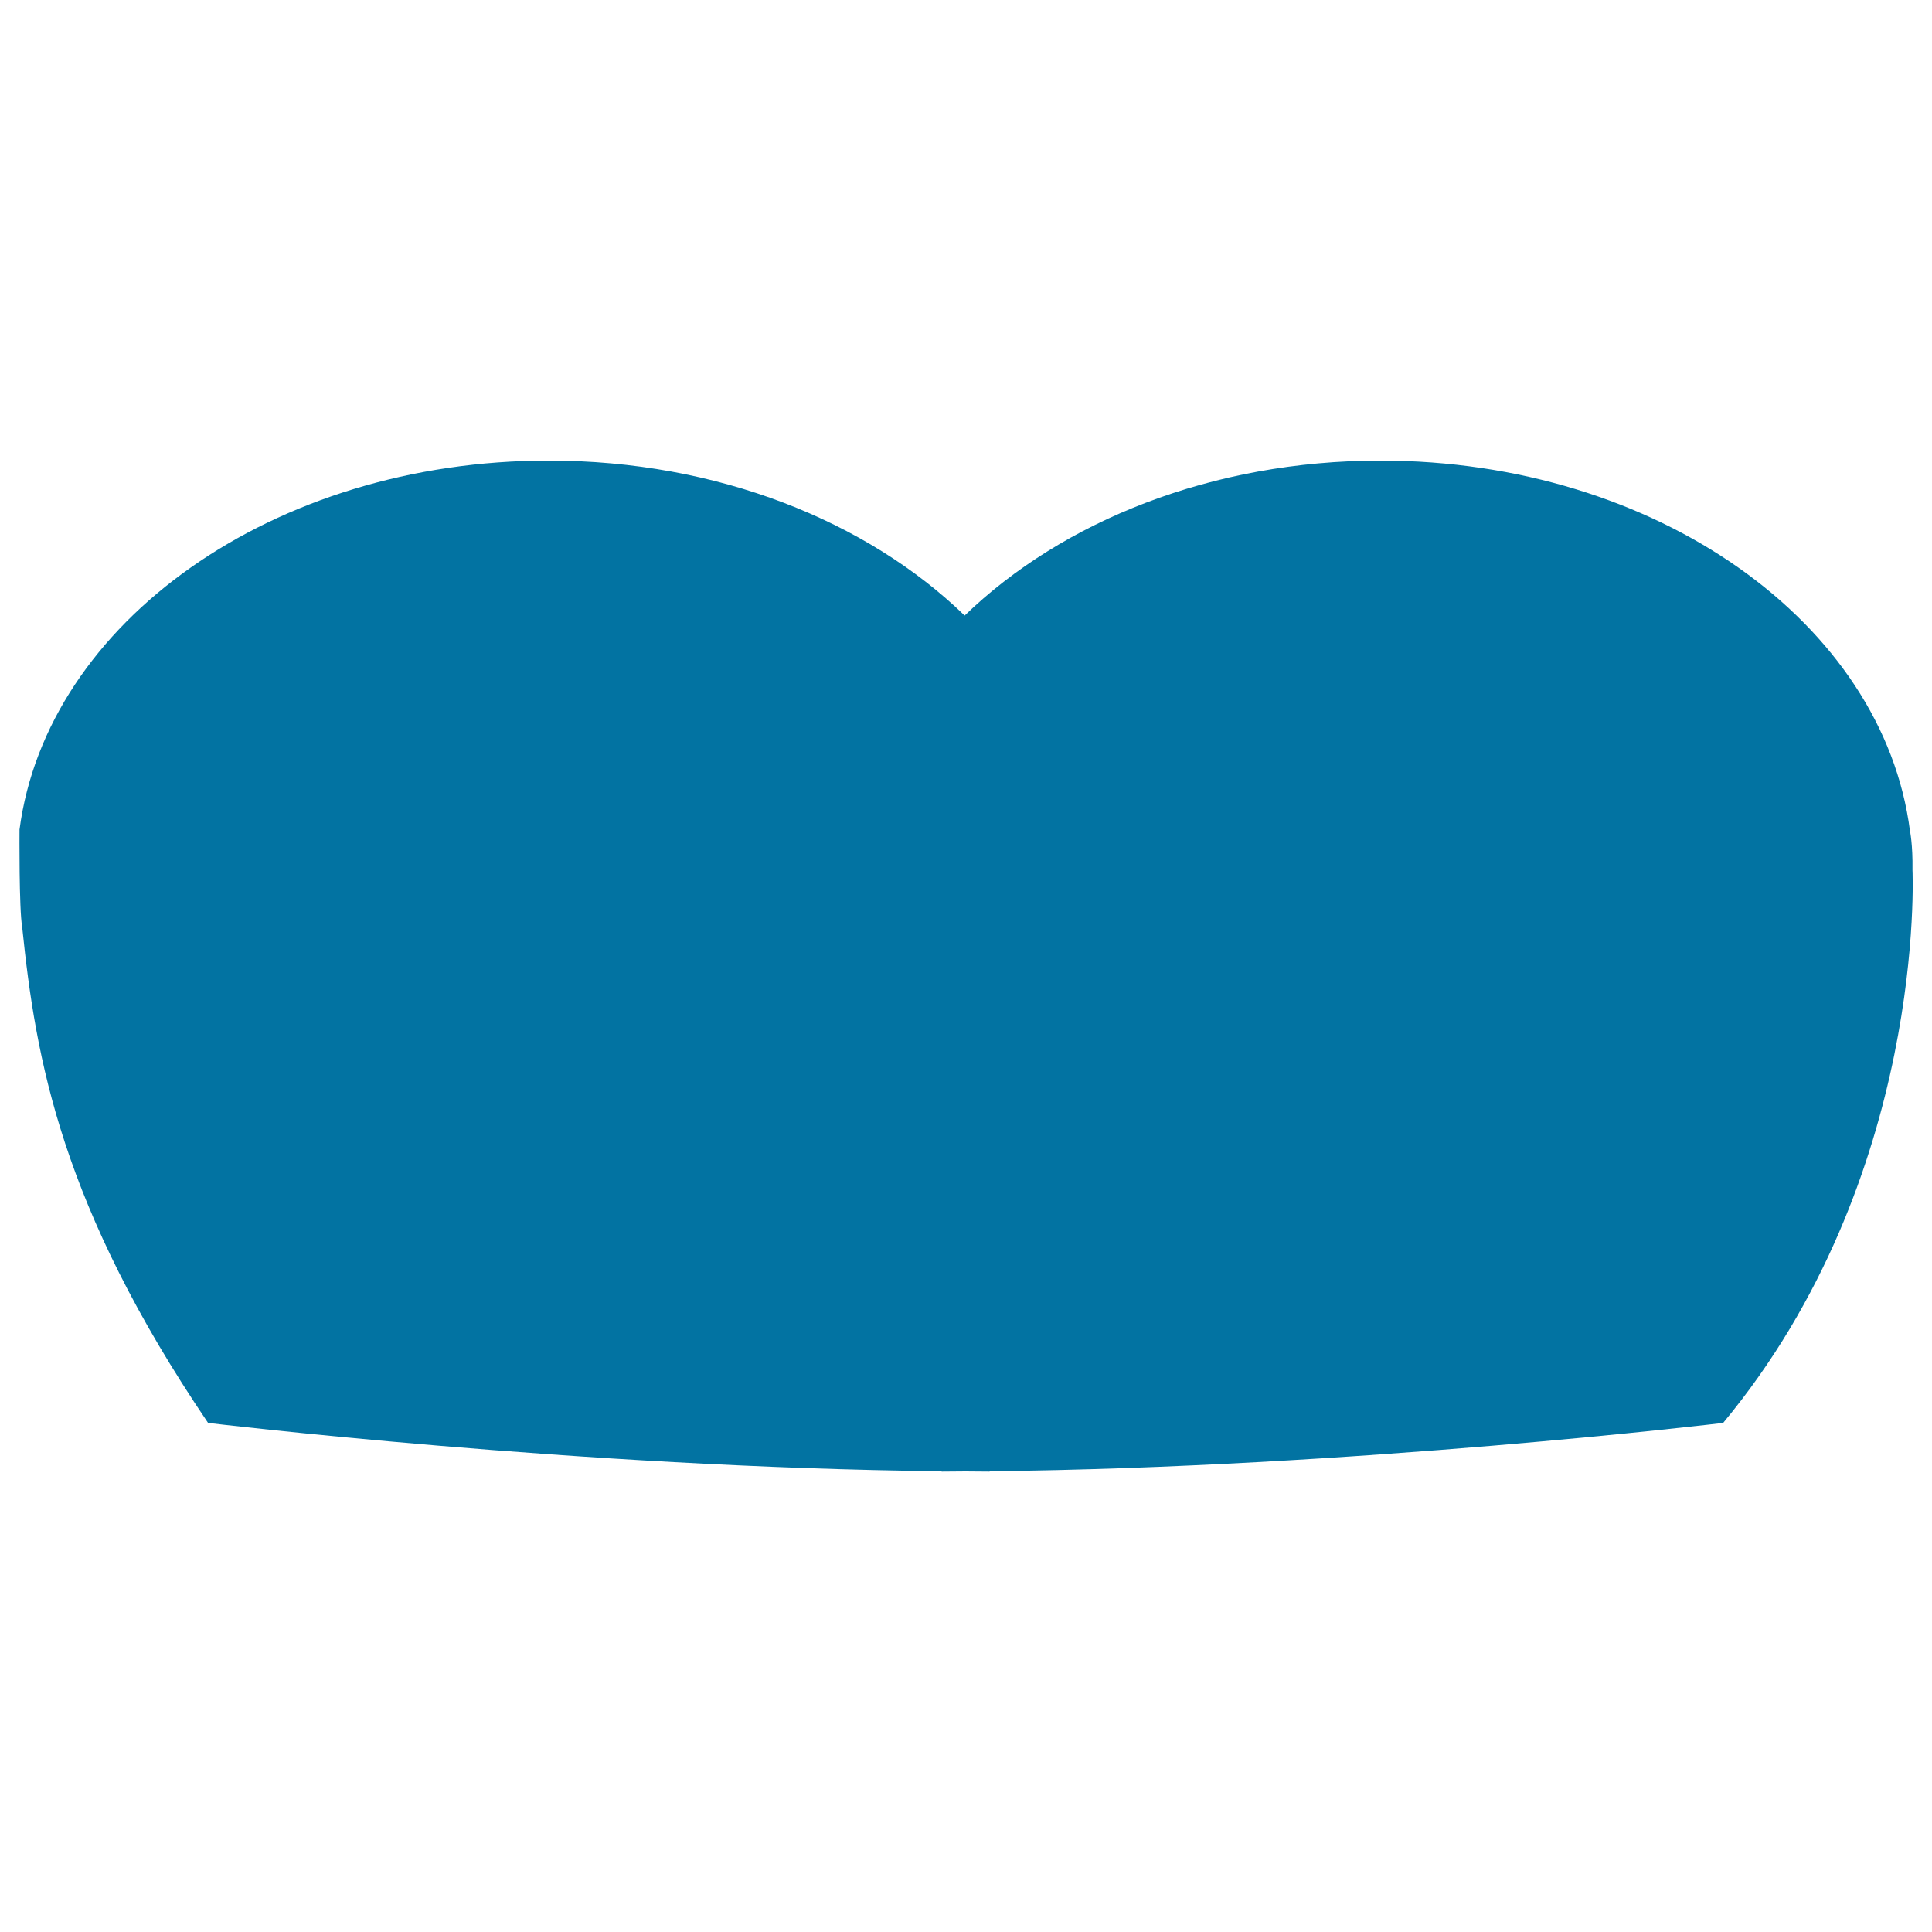
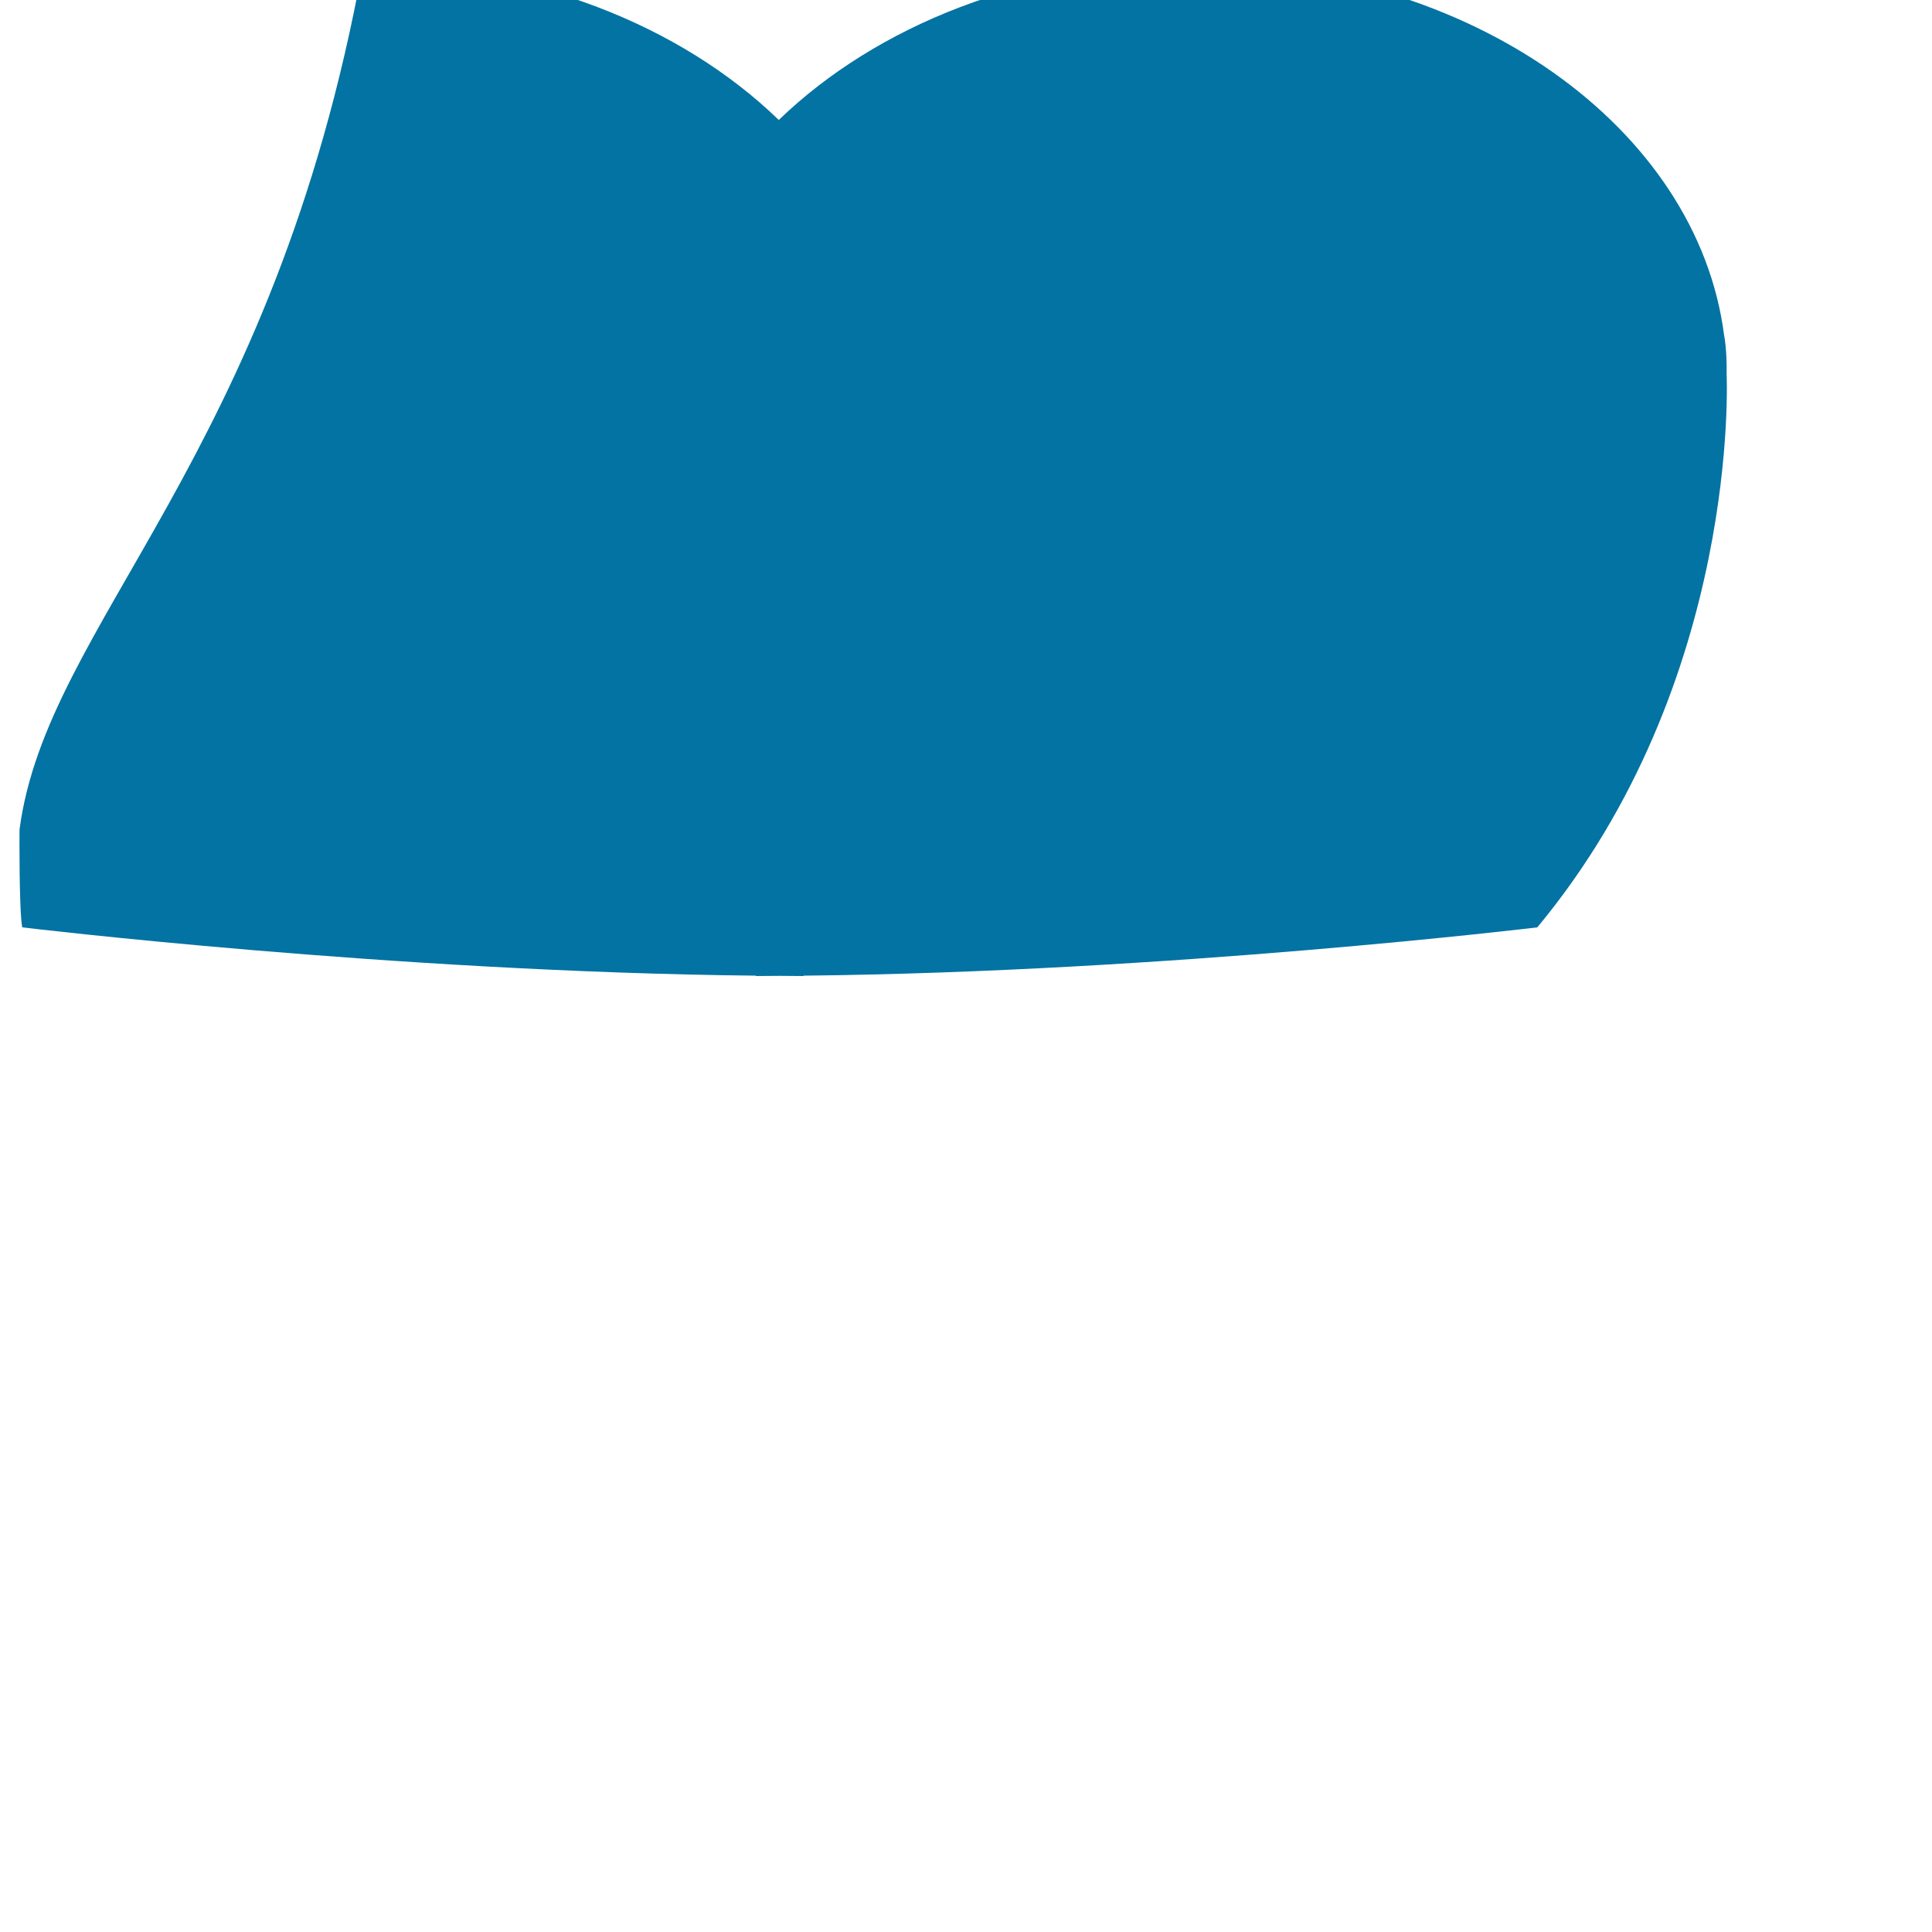
<svg xmlns="http://www.w3.org/2000/svg" viewBox="0 0 1000 1000" style="fill:#0273a2">
  <title>Round And Fat Moustache SVG icon</title>
  <g>
    <g>
-       <path d="M10.1,429.4c0,0,0,0.3,0,0.5c0,0.4-0.3,40.7,1.4,50.1c7,68.4,20.2,144.3,96.2,256.5c0,0,191.6,23.1,379.9,25l-0.3,0.2c4.3,0,8.3-0.1,12.5-0.1c4.2,0,8.2,0.1,12.5,0.1l-0.3-0.2c188.3-1.9,379.9-25,379.9-25c105.6-127.2,98-285.8,98-286.2c0.2-13.3-1.3-20.2-1.3-20.2c-13.8-107.6-131.2-191.7-274.1-191.7c-87.2,0-164.7,31.4-215.2,80.2c-50.5-48.9-128-80.2-215.2-80.2C141.5,238.3,24.2,322.1,10.1,429.4z" />
+       <path d="M10.1,429.4c0,0,0,0.3,0,0.5c0,0.4-0.3,40.7,1.4,50.1c0,0,191.6,23.1,379.9,25l-0.3,0.2c4.3,0,8.3-0.1,12.5-0.1c4.2,0,8.2,0.1,12.5,0.1l-0.3-0.2c188.3-1.9,379.9-25,379.9-25c105.6-127.2,98-285.8,98-286.2c0.2-13.3-1.3-20.2-1.3-20.2c-13.8-107.6-131.2-191.7-274.1-191.7c-87.2,0-164.7,31.4-215.2,80.2c-50.5-48.9-128-80.2-215.2-80.2C141.5,238.3,24.2,322.1,10.1,429.4z" />
    </g>
  </g>
</svg>